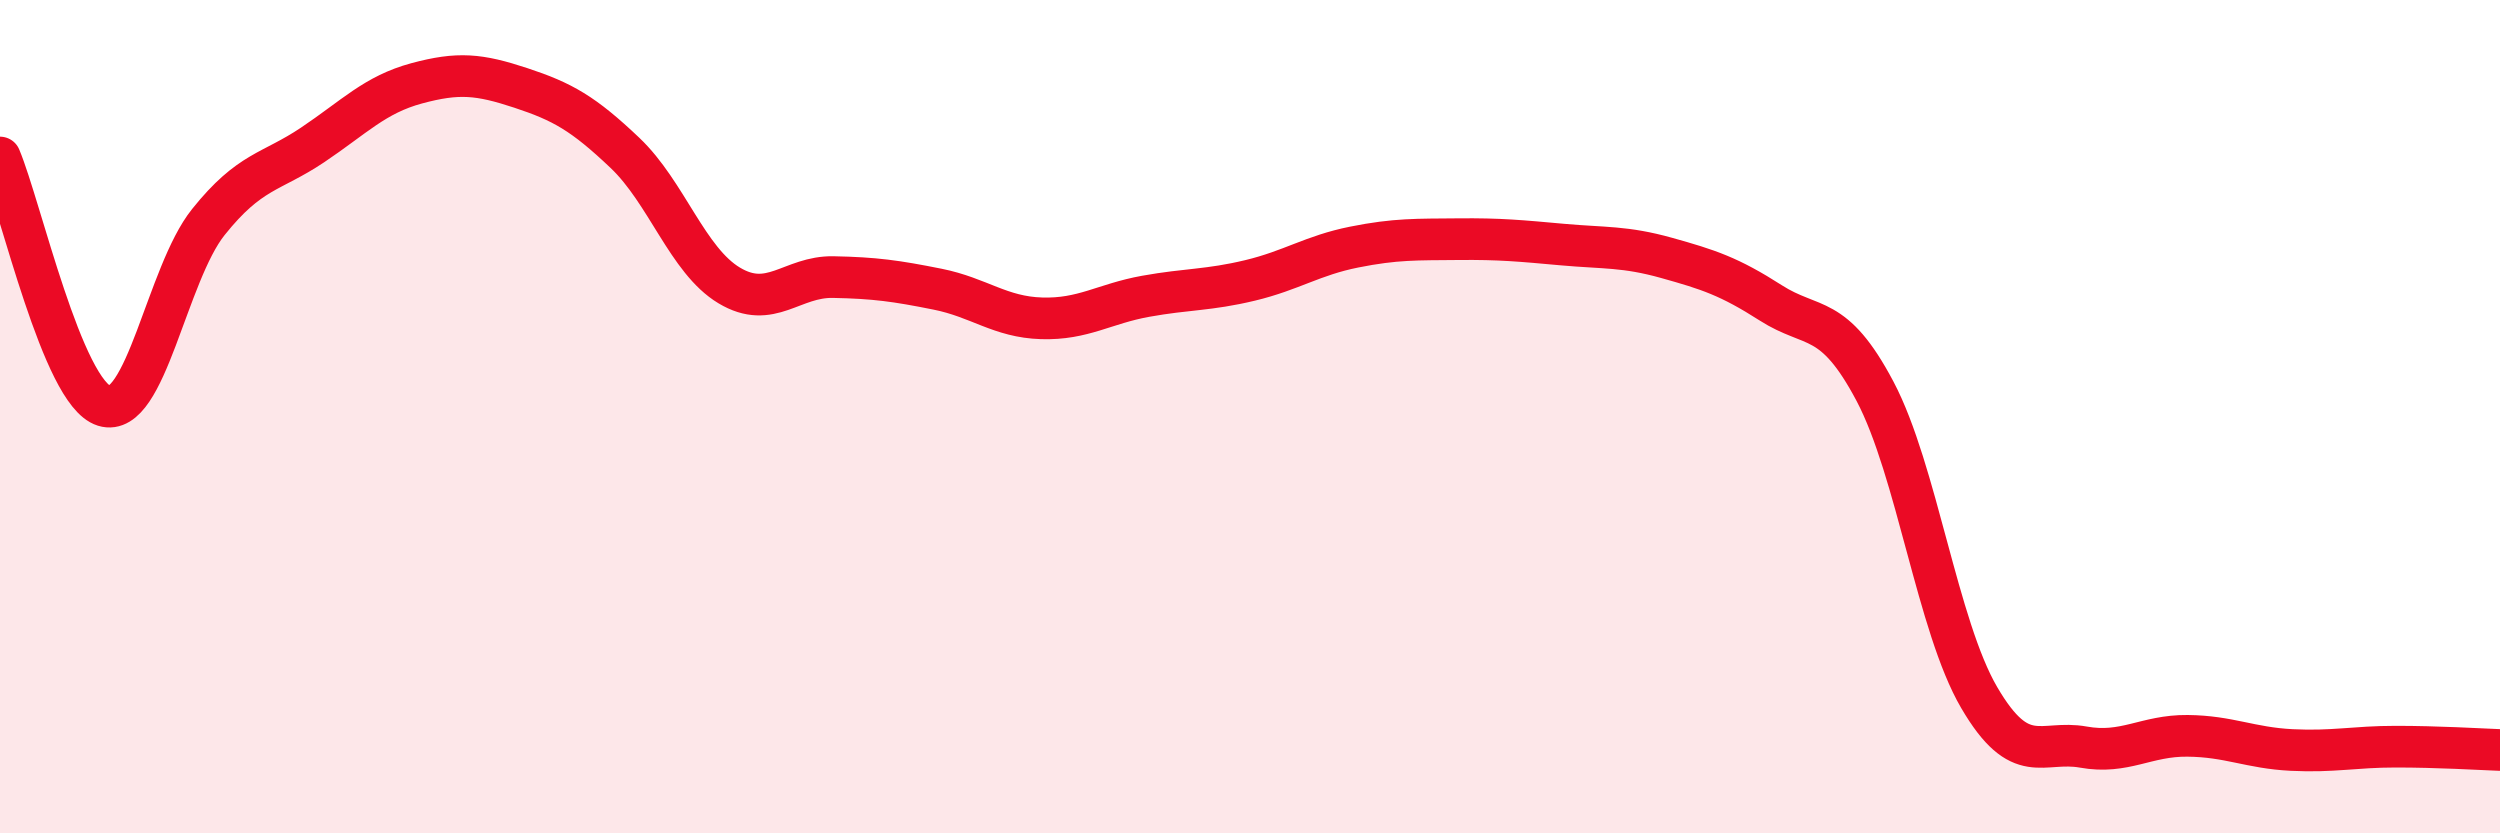
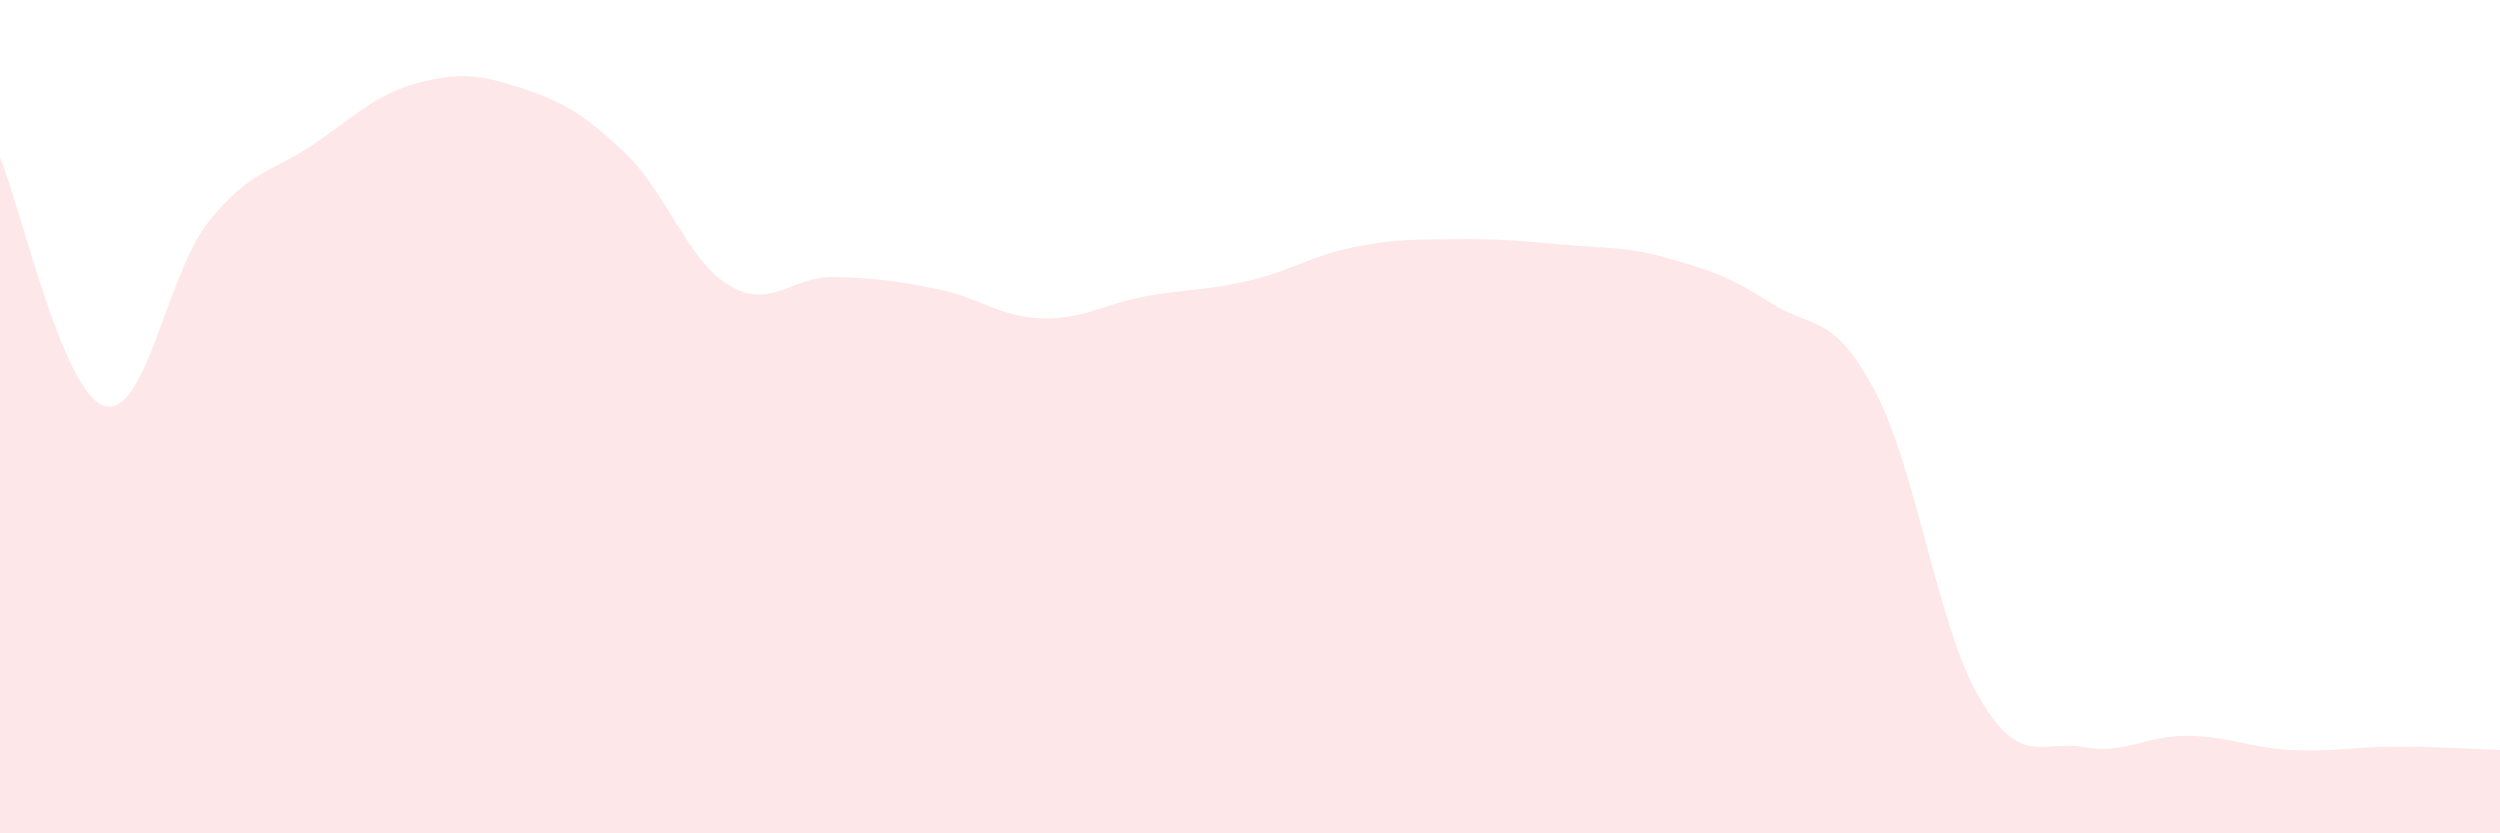
<svg xmlns="http://www.w3.org/2000/svg" width="60" height="20" viewBox="0 0 60 20">
  <path d="M 0,3.78 C 0.5,4.97 1.5,9.43 2.5,9.74 C 3.5,10.05 4,6.58 5,5.33 C 6,4.08 6.5,4.15 7.5,3.48 C 8.5,2.81 9,2.27 10,2 C 11,1.73 11.5,1.78 12.5,2.11 C 13.5,2.44 14,2.72 15,3.67 C 16,4.62 16.5,6.25 17.5,6.85 C 18.5,7.45 19,6.63 20,6.65 C 21,6.67 21.5,6.74 22.5,6.94 C 23.5,7.14 24,7.61 25,7.64 C 26,7.67 26.5,7.29 27.5,7.11 C 28.5,6.93 29,6.97 30,6.73 C 31,6.49 31.5,6.13 32.5,5.93 C 33.5,5.73 34,5.75 35,5.74 C 36,5.73 36.5,5.78 37.5,5.87 C 38.5,5.96 39,5.91 40,6.19 C 41,6.47 41.5,6.63 42.5,7.27 C 43.5,7.91 44,7.5 45,9.39 C 46,11.28 46.5,15.03 47.5,16.74 C 48.5,18.45 49,17.75 50,17.93 C 51,18.11 51.5,17.65 52.5,17.66 C 53.5,17.67 54,17.95 55,18 C 56,18.05 56.5,17.92 57.5,17.92 C 58.5,17.92 59.5,17.98 60,18L60 20L0 20Z" fill="#EB0A25" opacity="0.1" stroke-linecap="round" stroke-linejoin="round" />
-   <path d="M 0,3.78 C 0.5,4.97 1.5,9.43 2.5,9.74 C 3.5,10.05 4,6.58 5,5.33 C 6,4.08 6.5,4.15 7.5,3.48 C 8.5,2.81 9,2.27 10,2 C 11,1.73 11.5,1.78 12.5,2.11 C 13.5,2.44 14,2.72 15,3.67 C 16,4.62 16.5,6.25 17.5,6.85 C 18.5,7.45 19,6.63 20,6.65 C 21,6.67 21.5,6.74 22.5,6.94 C 23.5,7.14 24,7.61 25,7.64 C 26,7.67 26.5,7.29 27.5,7.11 C 28.5,6.93 29,6.97 30,6.73 C 31,6.49 31.5,6.13 32.5,5.93 C 33.5,5.73 34,5.75 35,5.74 C 36,5.73 36.5,5.78 37.5,5.87 C 38.5,5.96 39,5.91 40,6.19 C 41,6.47 41.5,6.63 42.5,7.27 C 43.5,7.91 44,7.5 45,9.39 C 46,11.28 46.5,15.03 47.5,16.74 C 48.5,18.45 49,17.75 50,17.93 C 51,18.11 51.5,17.65 52.5,17.66 C 53.5,17.67 54,17.95 55,18 C 56,18.05 56.5,17.92 57.5,17.92 C 58.5,17.92 59.5,17.98 60,18" stroke="#EB0A25" stroke-width="1" fill="none" stroke-linecap="round" stroke-linejoin="round" />
</svg>